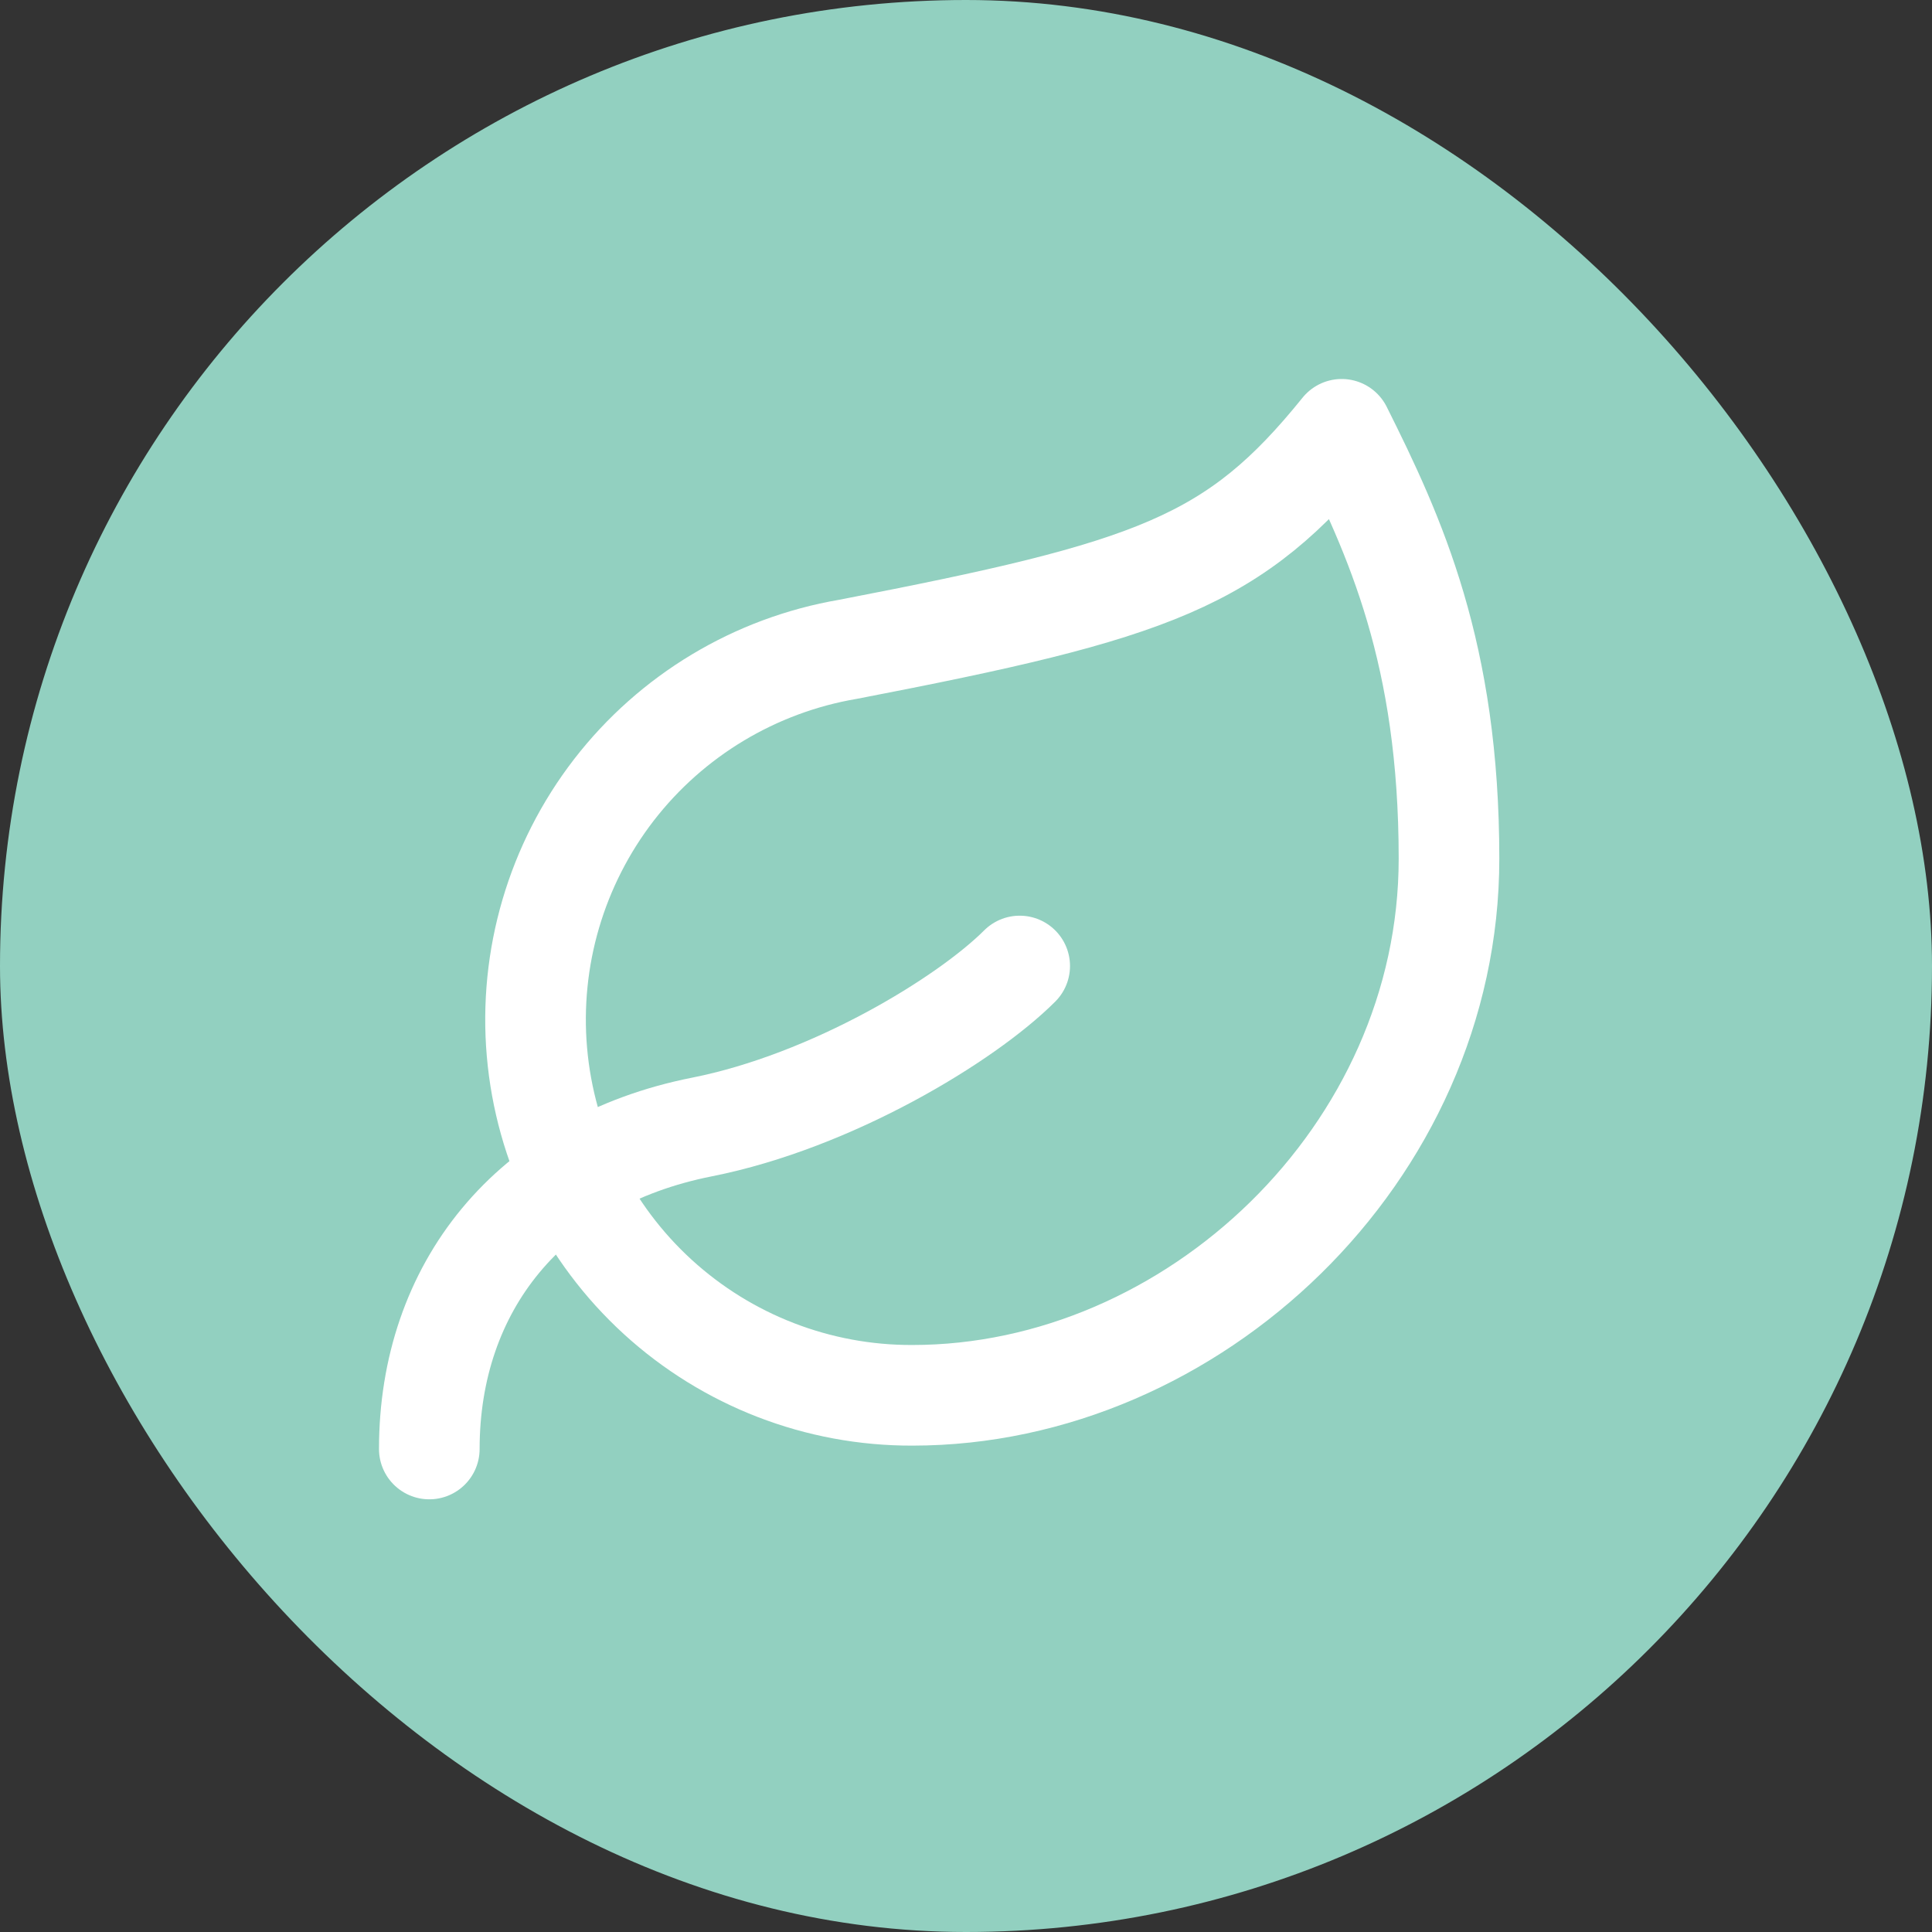
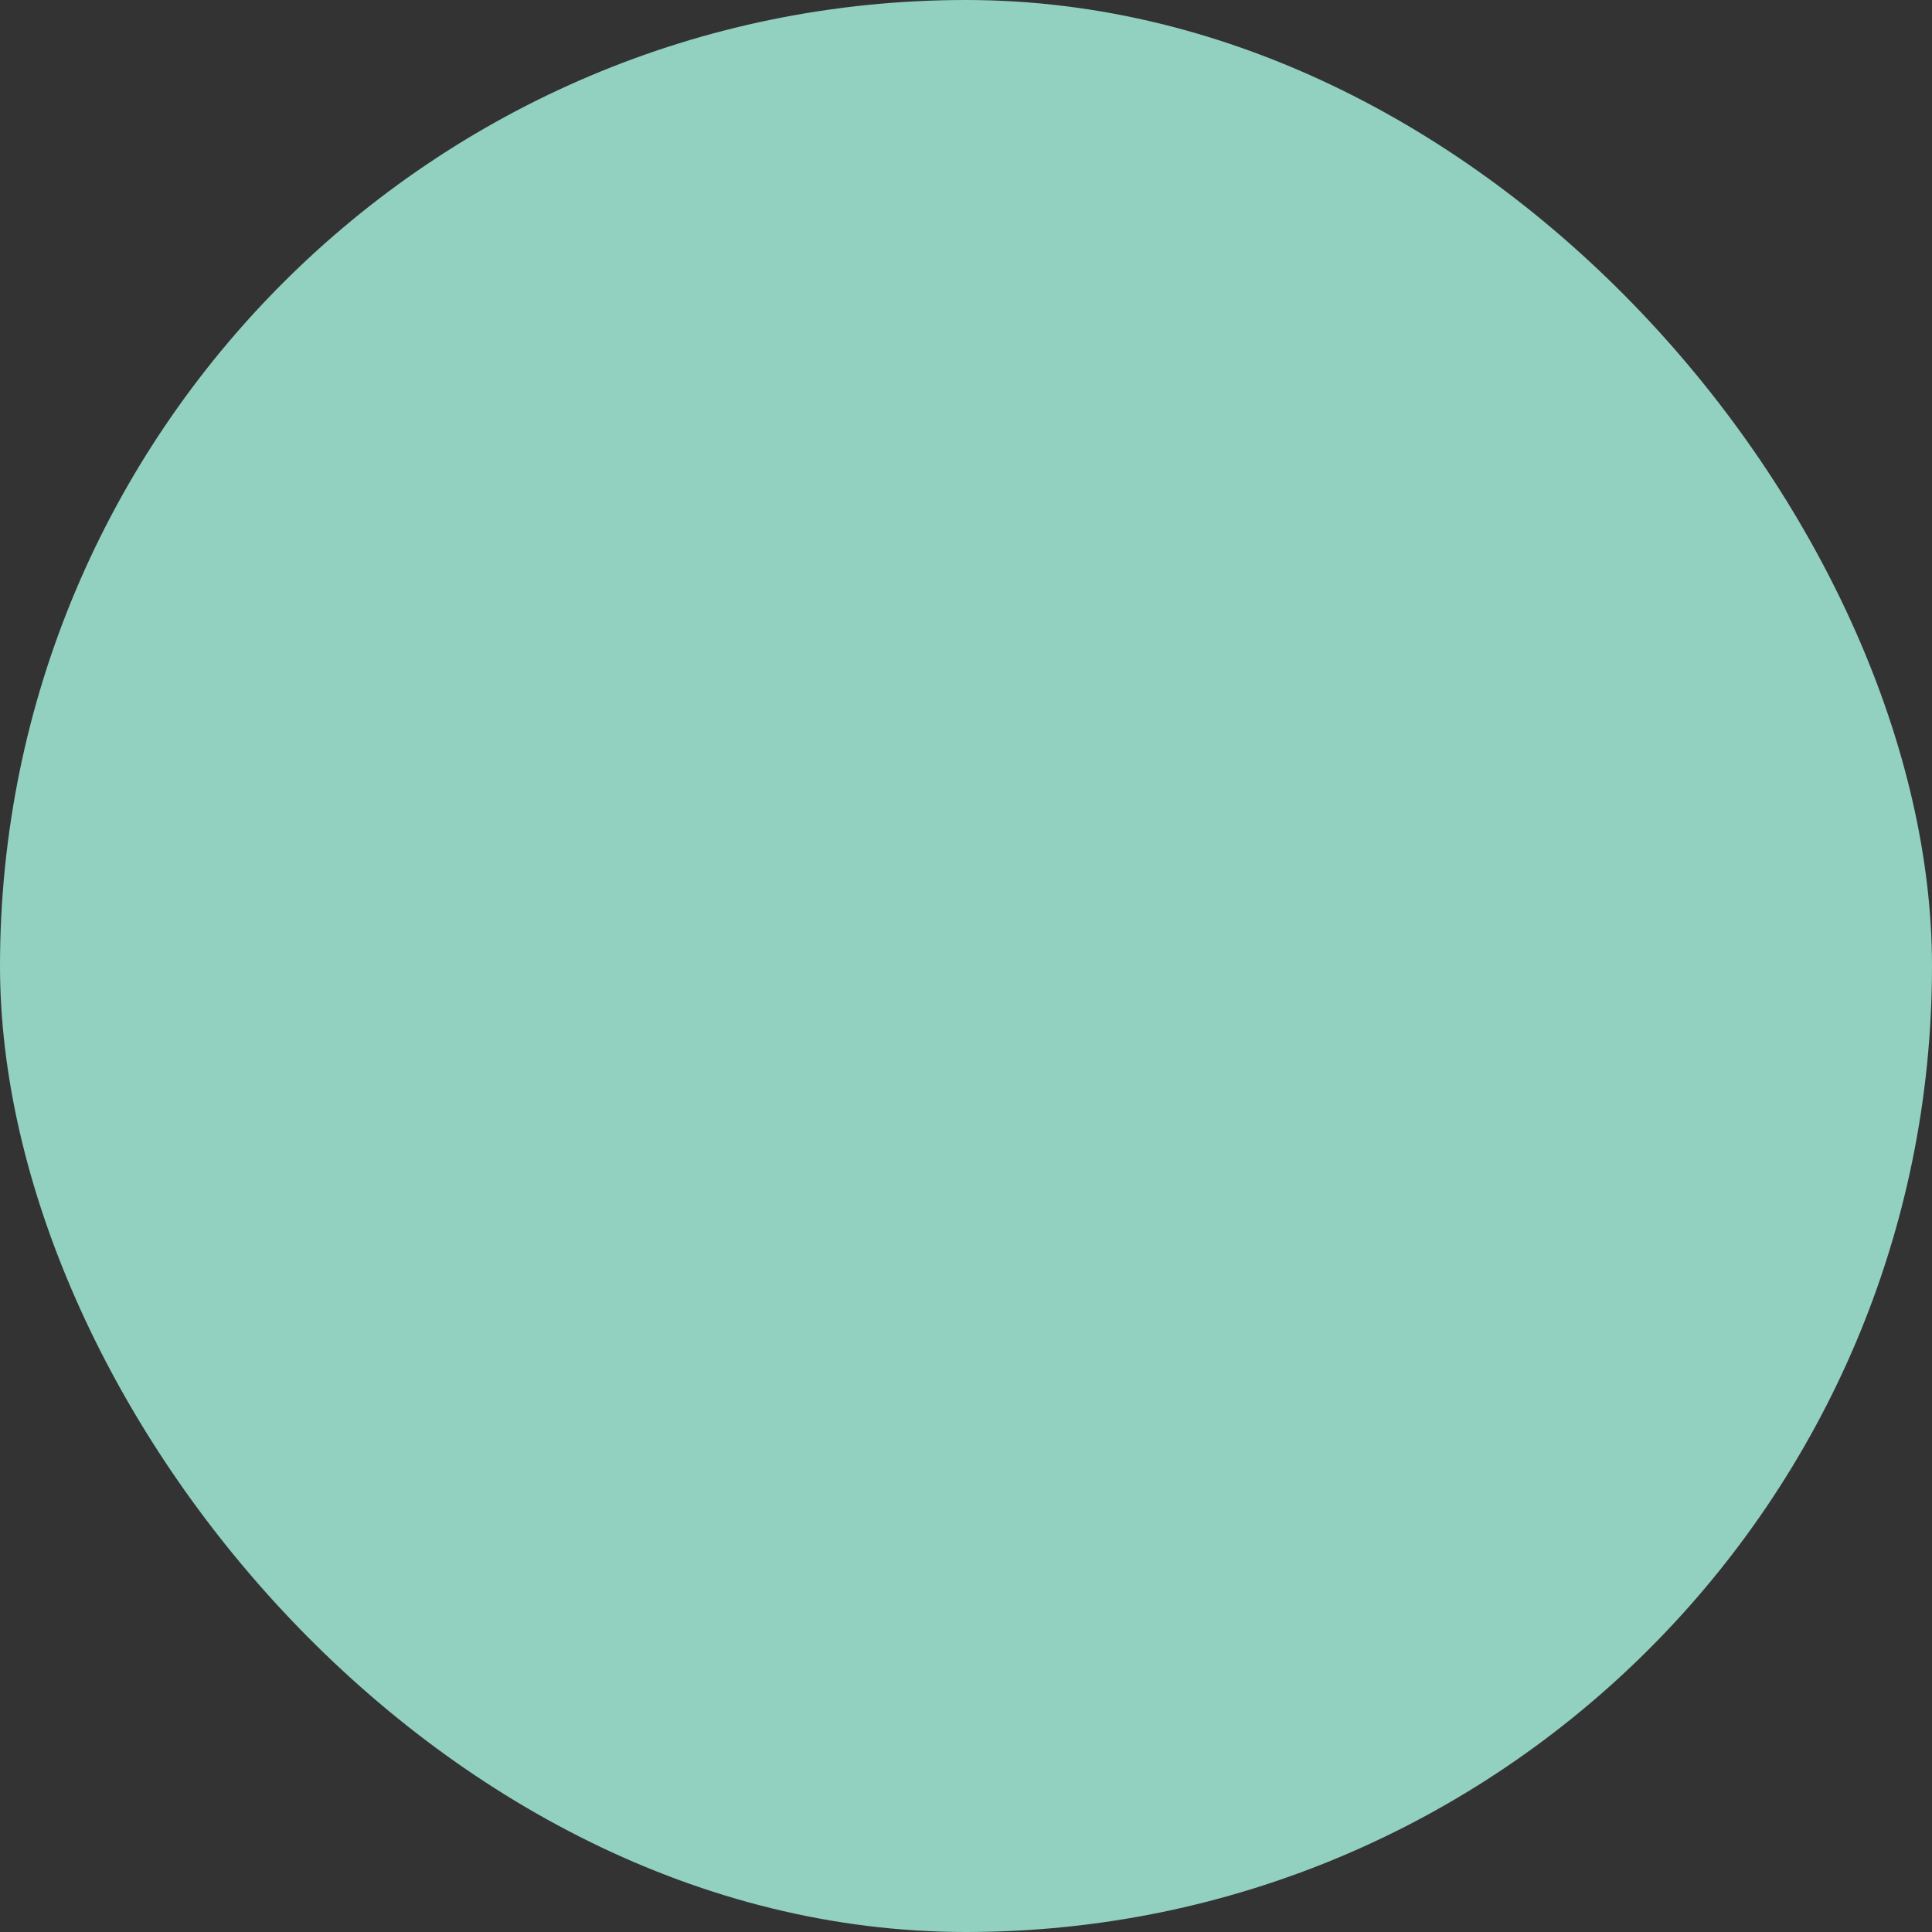
<svg xmlns="http://www.w3.org/2000/svg" width="24" height="24" viewBox="0 0 24 24" fill="none">
  <rect x="0" y="0" width="24" height="24" fill="#333333" stroke="none" />
  <rect width="24" height="24" rx="12" fill="#92D0C0" />
-   <path d="M11.334 17.333C10.163 17.337 9.034 16.9 8.17 16.11C7.306 15.32 6.771 14.234 6.67 13.068C6.569 11.902 6.911 10.74 7.626 9.813C8.342 8.887 9.38 8.263 10.534 8.066C14.334 7.333 15.334 6.986 16.667 5.333C17.334 6.666 18 8.12 18 10.666C18 14.333 14.814 17.333 11.334 17.333Z" stroke="white" stroke-width="1.25" stroke-linecap="round" stroke-linejoin="round" />
-   <path d="M5.333 18C5.333 16 6.567 14.427 8.72 14C10.334 13.68 12 12.667 12.667 12" stroke="white" stroke-width="1.25" stroke-linecap="round" stroke-linejoin="round" />
</svg>